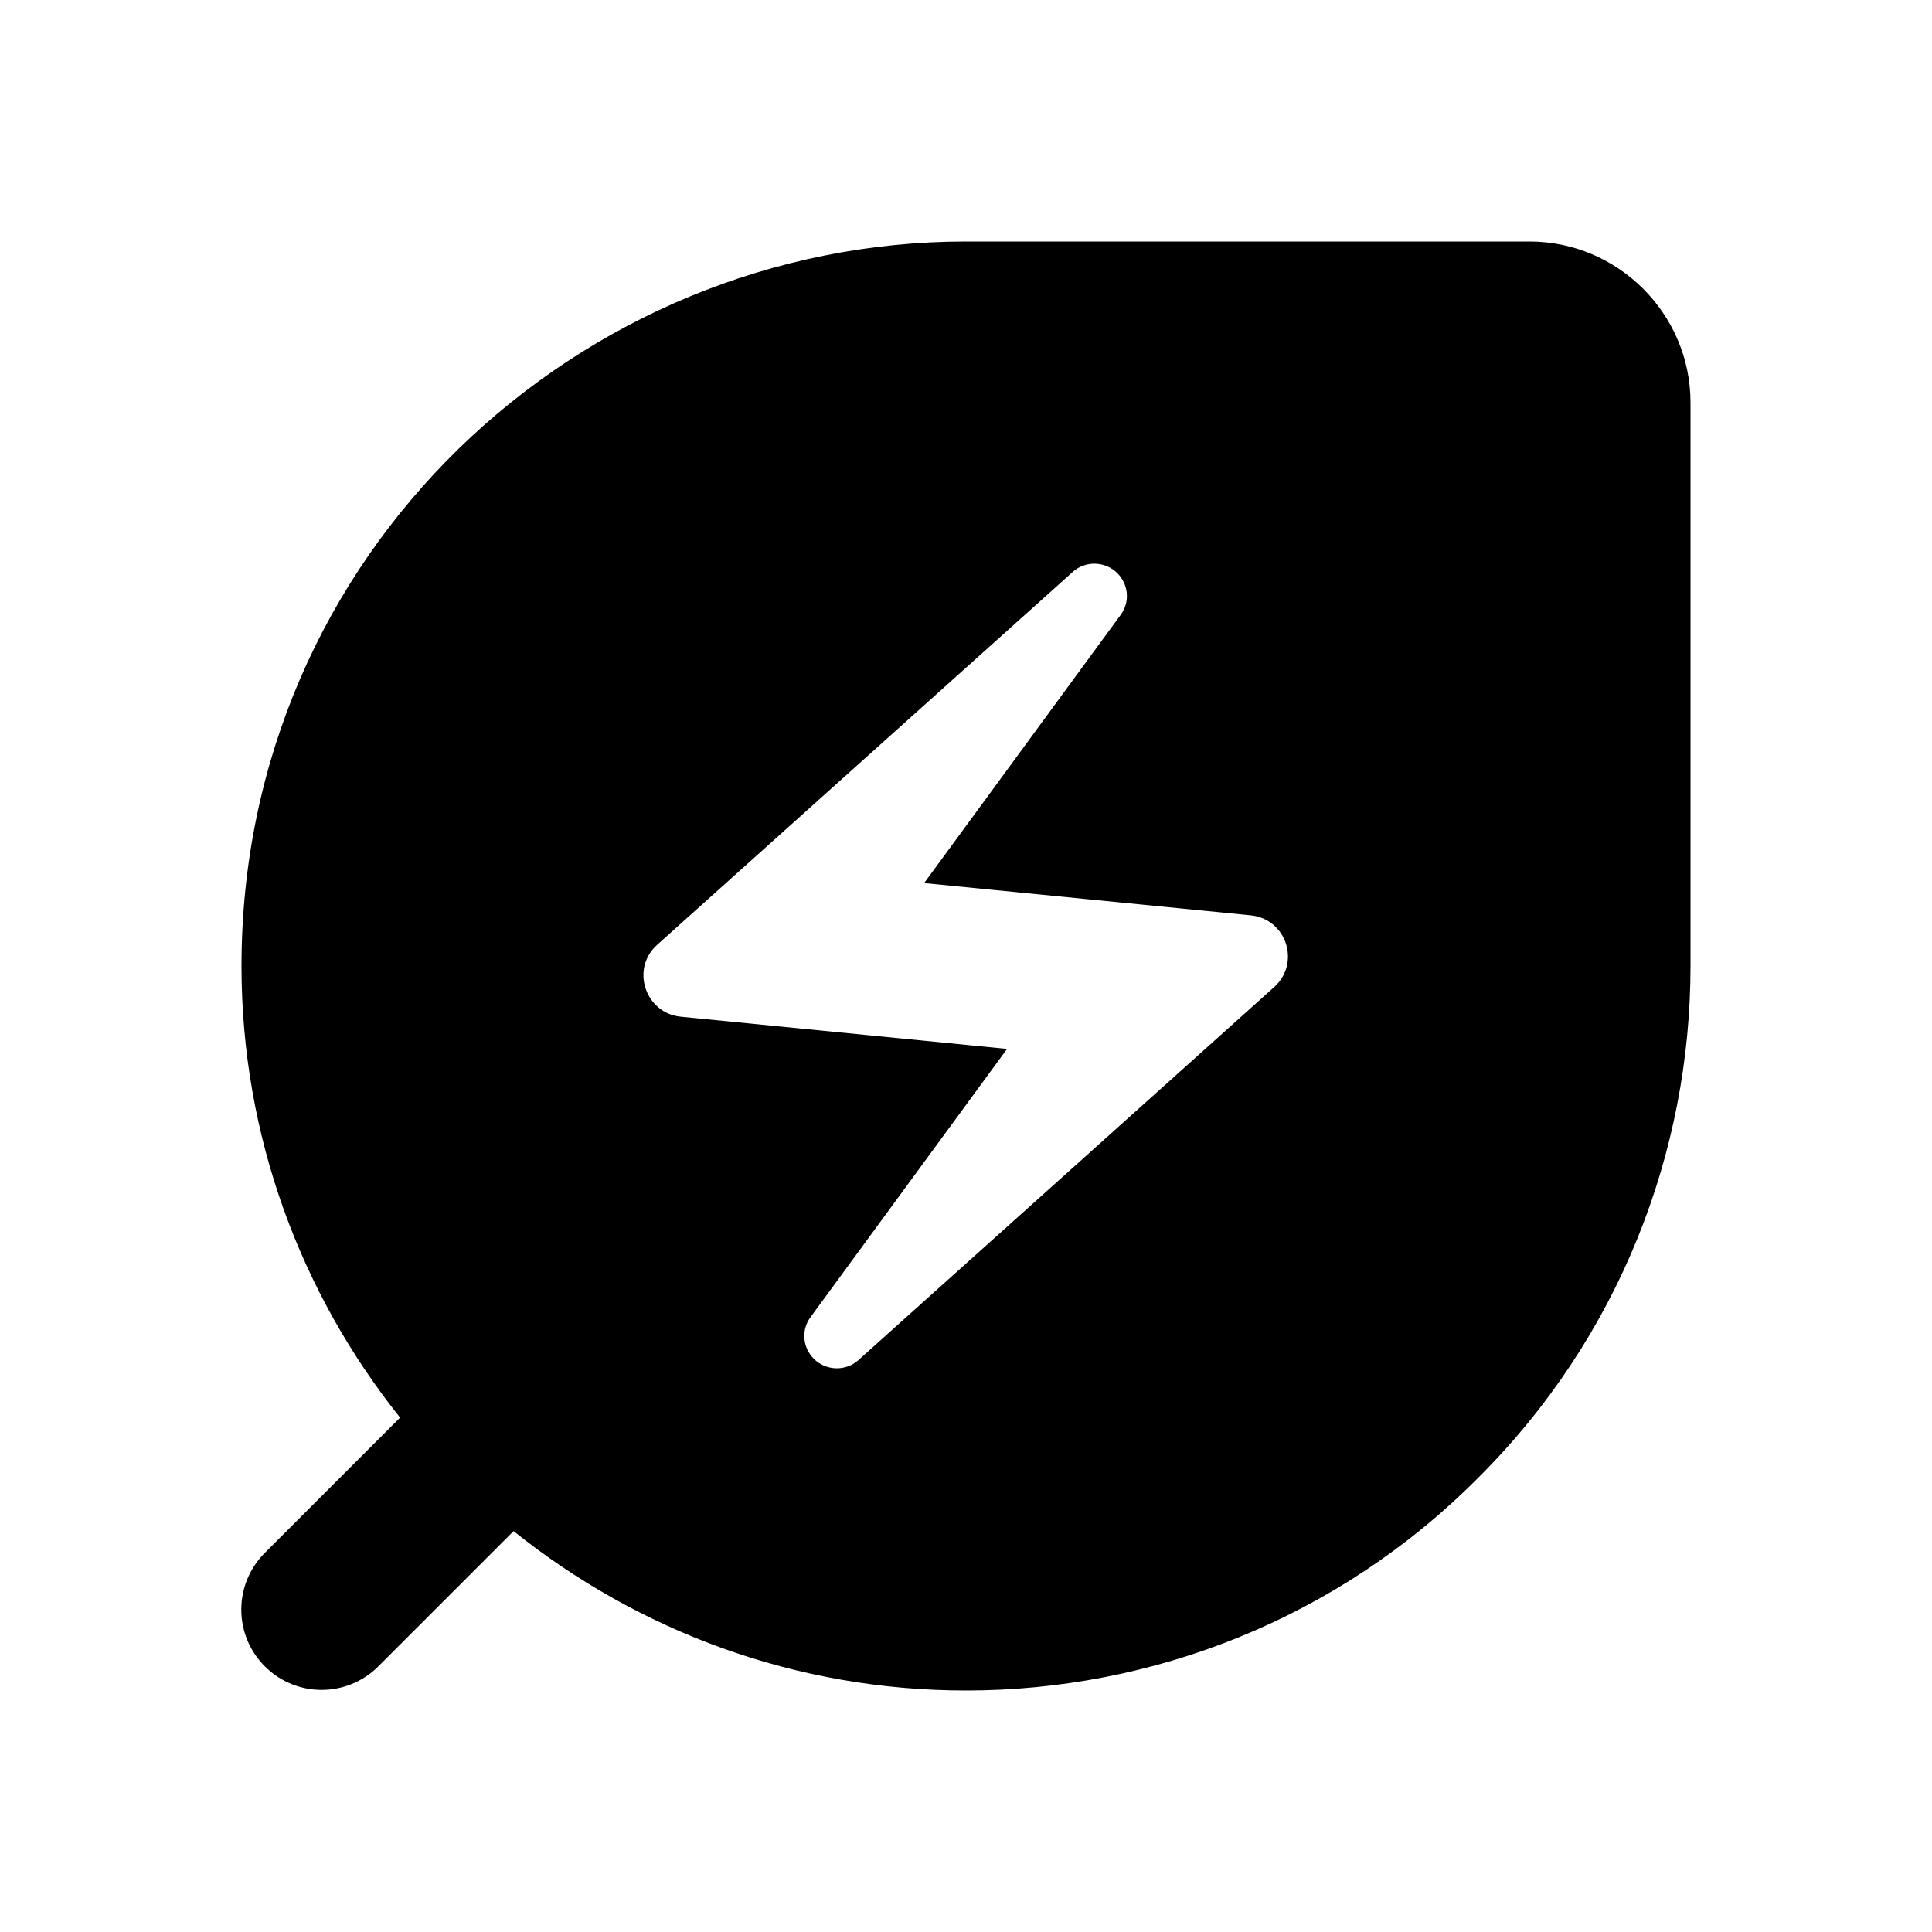
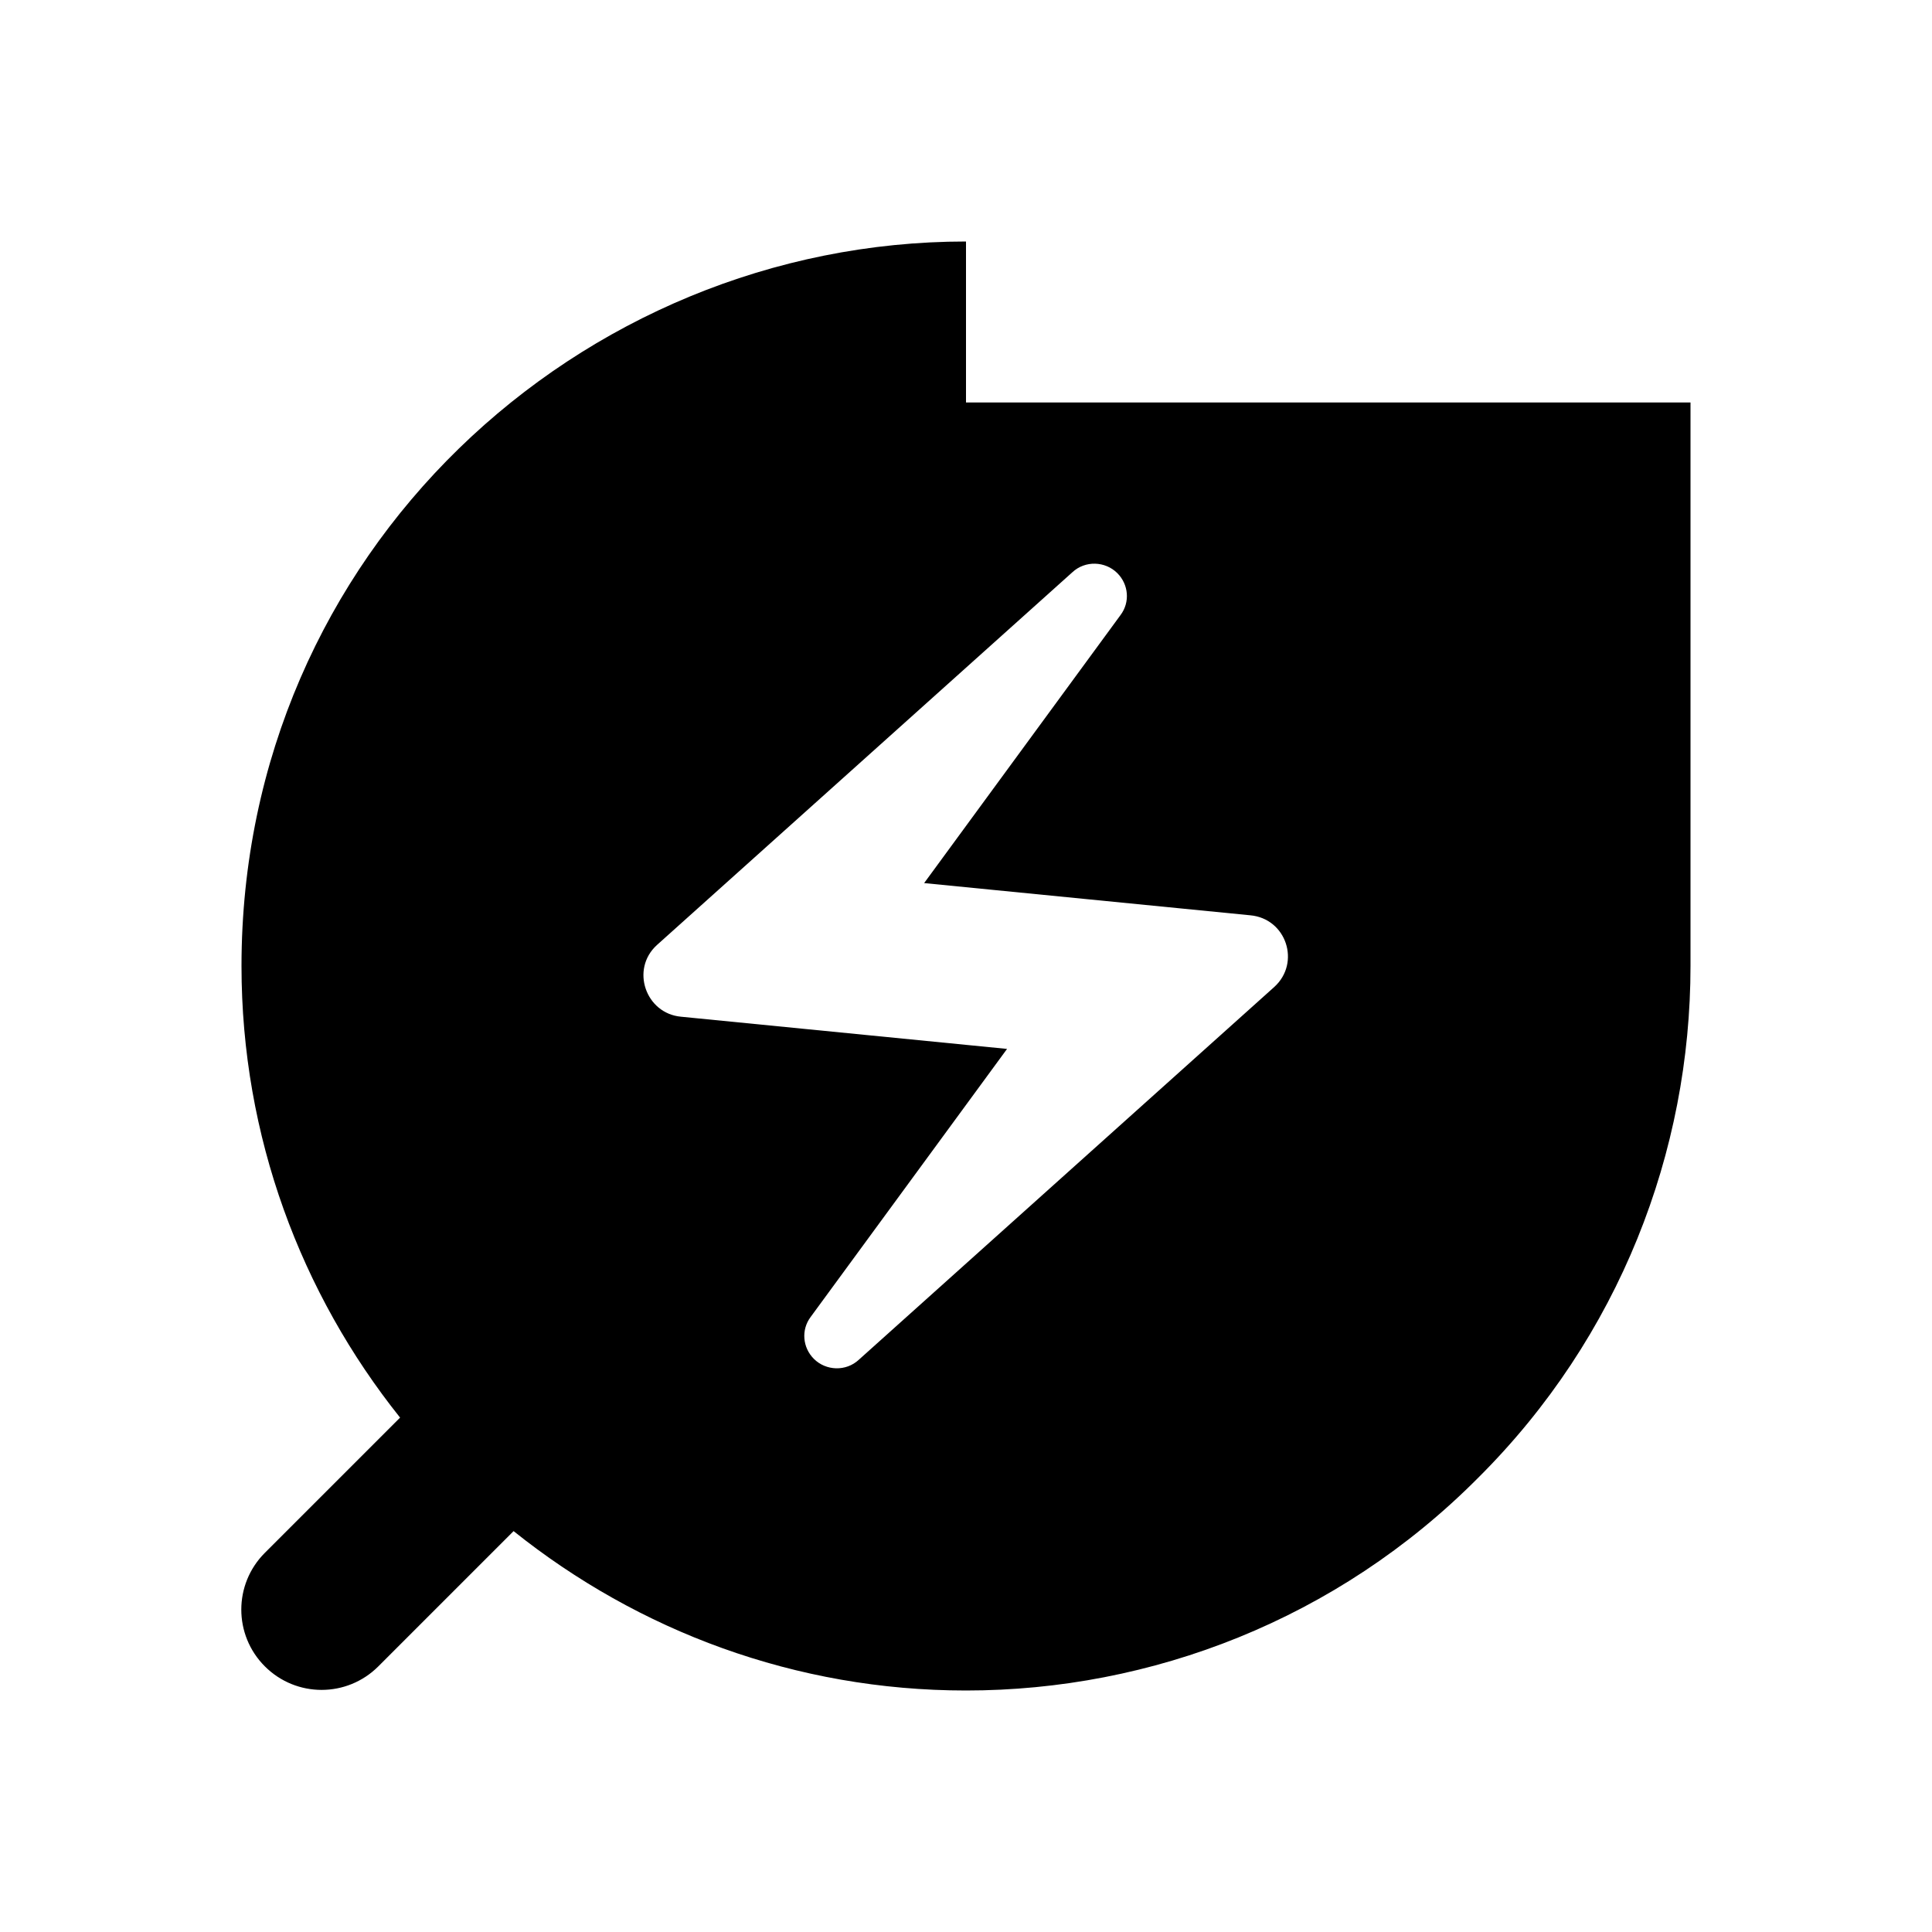
<svg xmlns="http://www.w3.org/2000/svg" enable-background="new 0 0 24 24" viewBox="0 0 24 24" fill="currentColor">
  <g>
-     <rect fill="none" height="24" width="24" />
    <rect fill="none" height="24" width="24" />
  </g>
  <g>
    <g>
-       <path d="M12,3c-4.8,0-9,3.86-9,9c0,2.12,0.74,4.07,1.97,5.61l-1.68,1.68c-0.39,0.39-0.39,1.02,0,1.41c0.39,0.39,1.02,0.39,1.41,0 l1.68-1.68C7.93,20.26,9.88,21,12,21c2.3,0,4.61-0.88,6.36-2.64C20.12,16.61,21,14.3,21,12V5c0-1.1-0.9-2-2-2H12z M15.83,12.26 l-5.16,4.63c-0.16,0.15-0.41,0.14-0.56-0.01c-0.14-0.14-0.16-0.36-0.04-0.52l2.44-3.33l-4.05-0.4c-0.44-0.04-0.63-0.59-0.3-0.89 l5.16-4.63c0.16-0.15,0.41-0.14,0.56,0.01c0.14,0.14,0.16,0.36,0.04,0.52l-2.44,3.33l4.05,0.4 C15.98,11.41,16.16,11.96,15.83,12.26z" />
+       <path d="M12,3c-4.8,0-9,3.86-9,9c0,2.12,0.74,4.07,1.97,5.61l-1.68,1.68c-0.39,0.39-0.39,1.02,0,1.41c0.39,0.39,1.02,0.39,1.41,0 l1.68-1.68C7.93,20.26,9.88,21,12,21c2.3,0,4.61-0.88,6.36-2.64C20.12,16.61,21,14.3,21,12V5H12z M15.83,12.26 l-5.16,4.63c-0.16,0.15-0.41,0.14-0.56-0.01c-0.14-0.14-0.16-0.36-0.04-0.52l2.44-3.33l-4.05-0.4c-0.44-0.04-0.63-0.59-0.3-0.89 l5.16-4.63c0.16-0.15,0.41-0.14,0.56,0.01c0.14,0.14,0.16,0.36,0.04,0.52l-2.44,3.33l4.05,0.4 C15.98,11.41,16.16,11.96,15.83,12.26z" />
    </g>
  </g>
</svg>